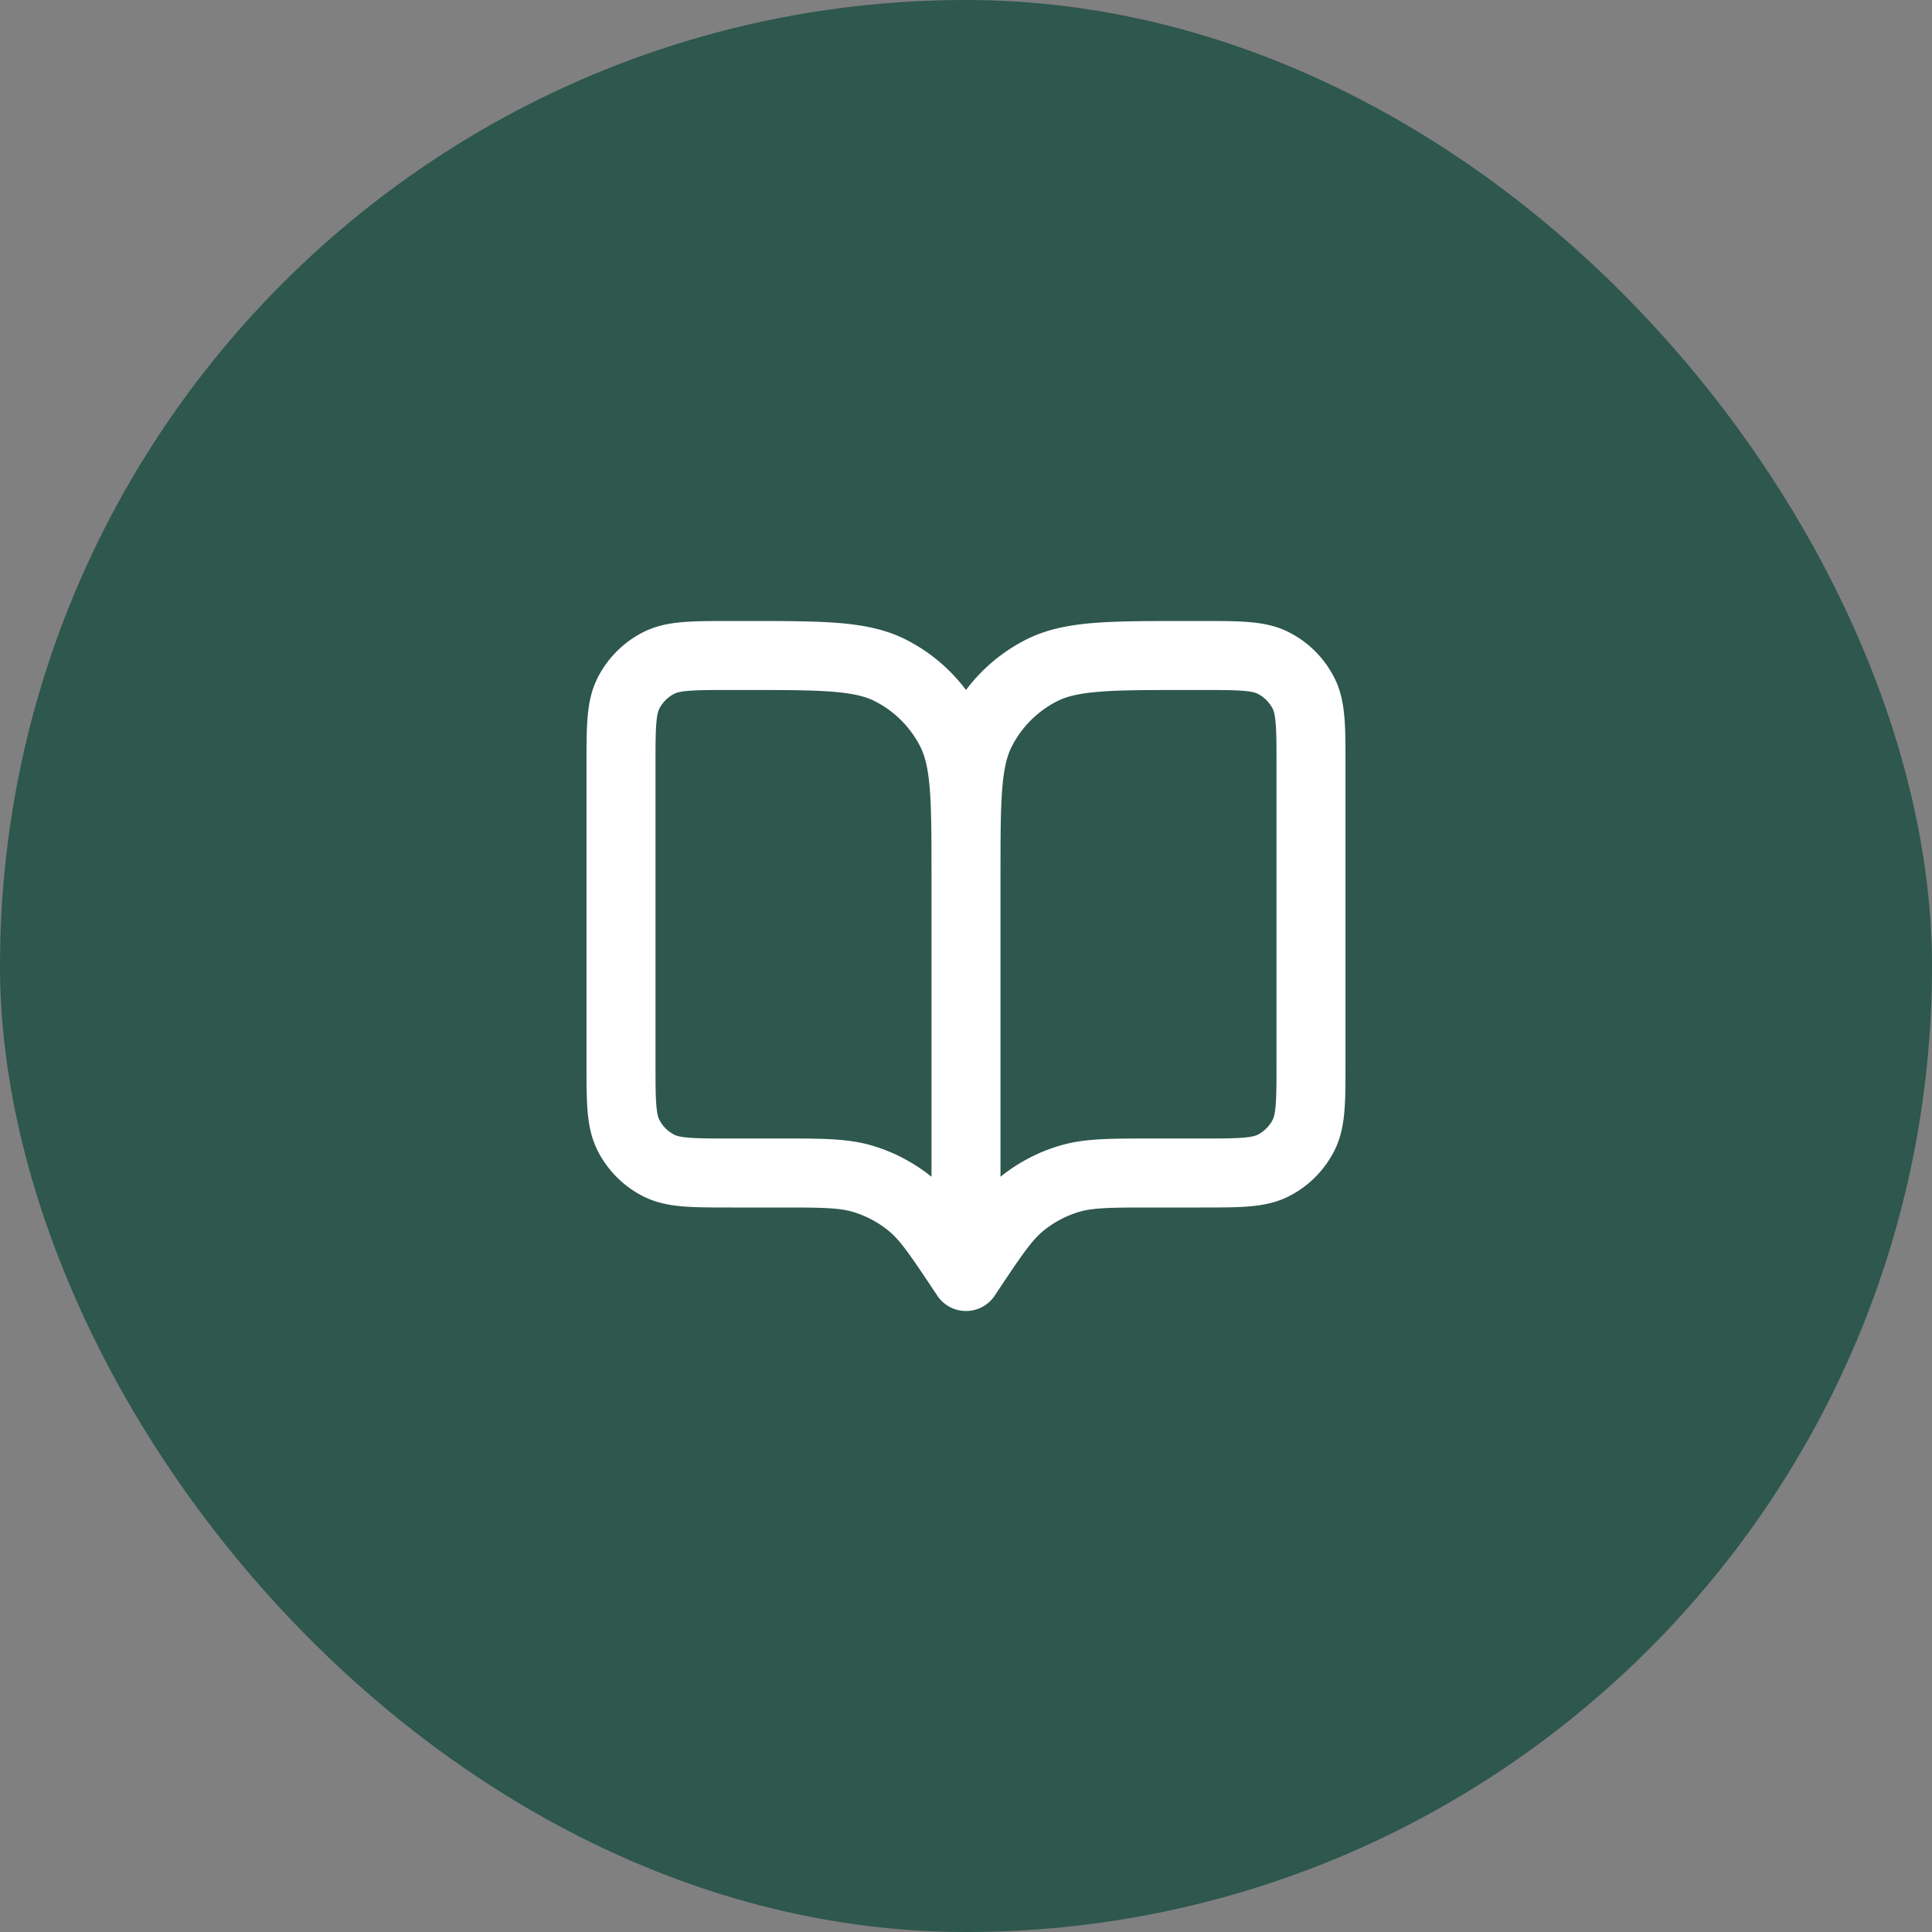
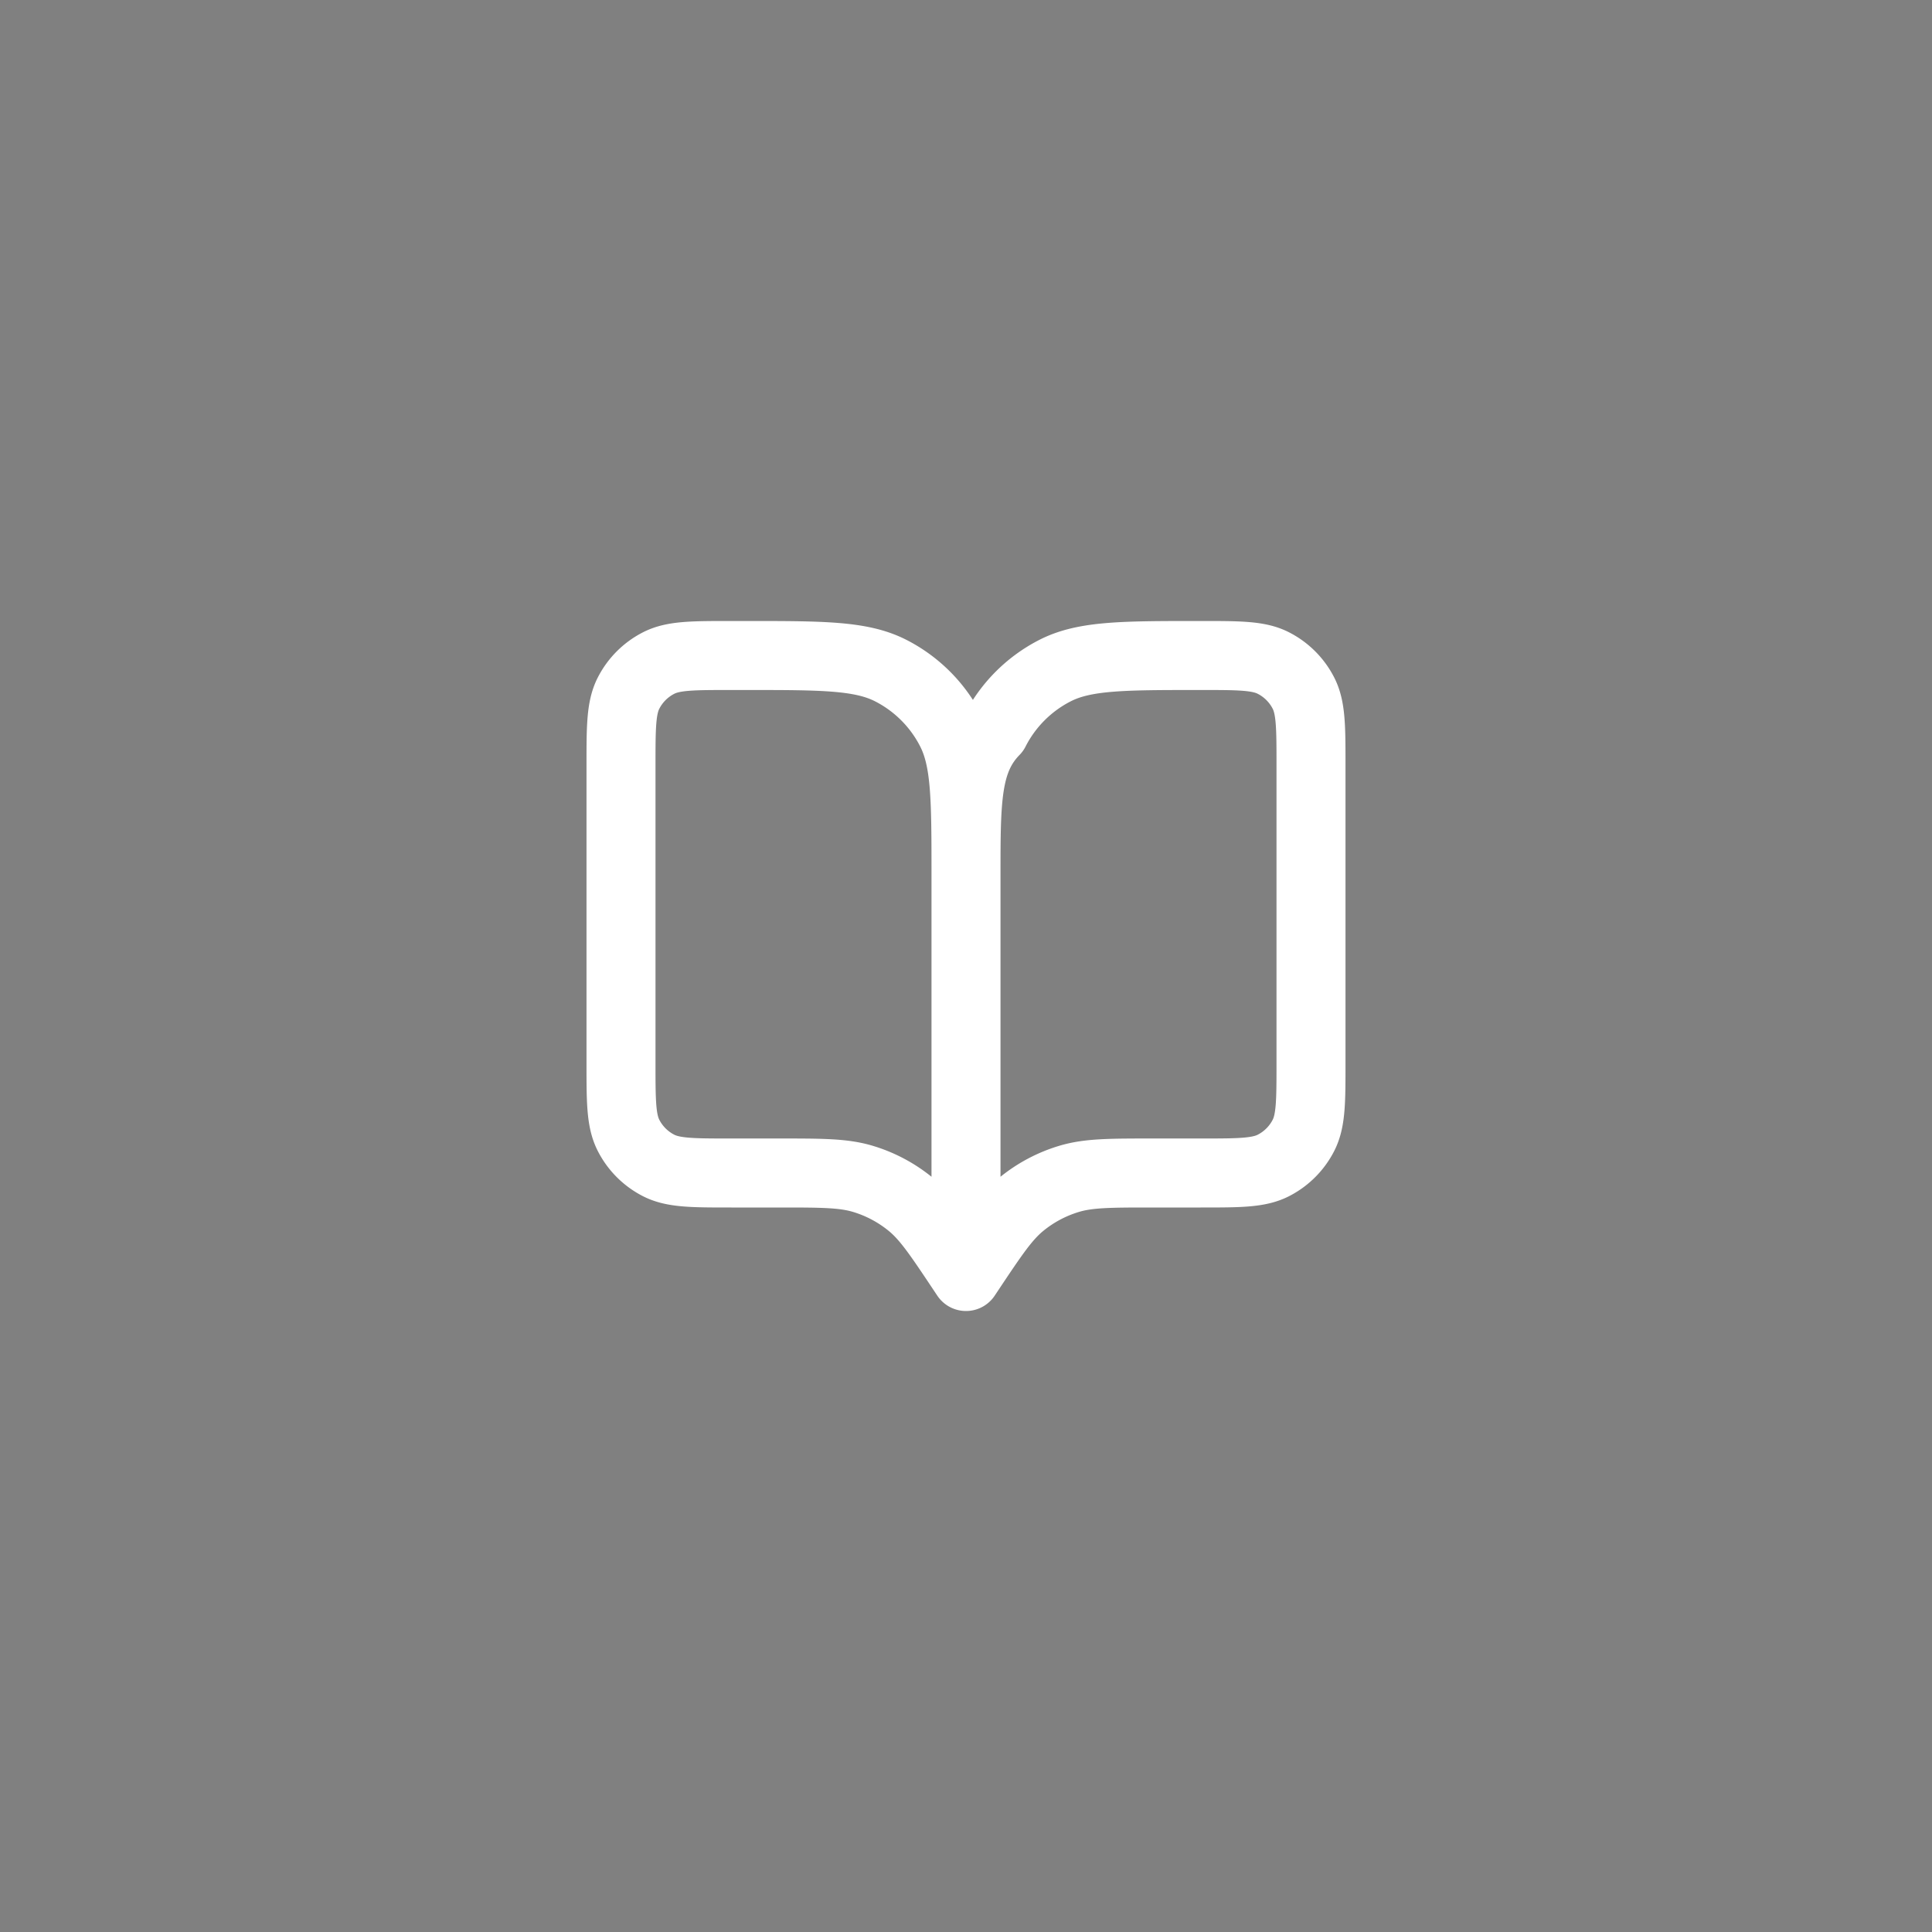
<svg xmlns="http://www.w3.org/2000/svg" width="56" height="56" fill="none">
  <rect width="100%" height="100%" fill="#808080" stroke="none" />
-   <rect width="56" height="56" fill="#2E574D" rx="28" />
-   <path stroke="#fff" stroke-linecap="round" stroke-linejoin="round" stroke-width="2" d="m28 37-.1-.15c-.695-1.042-1.042-1.563-1.5-1.94a3.999 3.999 0 0 0-1.378-.737C24.453 34 23.827 34 22.575 34H21.2c-1.12 0-1.68 0-2.108-.218a2 2 0 0 1-.874-.874C18 32.48 18 31.92 18 30.8v-8.6c0-1.12 0-1.68.218-2.108a2 2 0 0 1 .874-.874C19.52 19 20.08 19 21.2 19h.4c2.24 0 3.36 0 4.216.436a4 4 0 0 1 1.748 1.748C28 22.04 28 23.16 28 25.4M28 37V25.4M28 37l.1-.15c.695-1.042 1.042-1.563 1.5-1.94a3.999 3.999 0 0 1 1.378-.737C31.547 34 32.173 34 33.425 34H34.8c1.12 0 1.68 0 2.108-.218a2 2 0 0 0 .874-.874C38 32.48 38 31.92 38 30.8v-8.6c0-1.12 0-1.68-.218-2.108a2 2 0 0 0-.874-.874C36.48 19 35.92 19 34.8 19h-.4c-2.24 0-3.36 0-4.216.436a4 4 0 0 0-1.748 1.748C28 22.04 28 23.16 28 25.4" />
+   <path stroke="#fff" stroke-linecap="round" stroke-linejoin="round" stroke-width="2" d="m28 37-.1-.15c-.695-1.042-1.042-1.563-1.5-1.94a3.999 3.999 0 0 0-1.378-.737C24.453 34 23.827 34 22.575 34H21.2c-1.12 0-1.68 0-2.108-.218a2 2 0 0 1-.874-.874C18 32.48 18 31.92 18 30.8v-8.6c0-1.12 0-1.68.218-2.108a2 2 0 0 1 .874-.874C19.52 19 20.08 19 21.2 19h.4c2.24 0 3.36 0 4.216.436a4 4 0 0 1 1.748 1.748C28 22.04 28 23.16 28 25.4M28 37V25.4M28 37l.1-.15c.695-1.042 1.042-1.563 1.5-1.94a3.999 3.999 0 0 1 1.378-.737C31.547 34 32.173 34 33.425 34H34.8c1.12 0 1.68 0 2.108-.218a2 2 0 0 0 .874-.874C38 32.48 38 31.92 38 30.8v-8.6c0-1.12 0-1.68-.218-2.108a2 2 0 0 0-.874-.874C36.48 19 35.92 19 34.8 19c-2.24 0-3.36 0-4.216.436a4 4 0 0 0-1.748 1.748C28 22.04 28 23.16 28 25.4" />
</svg>